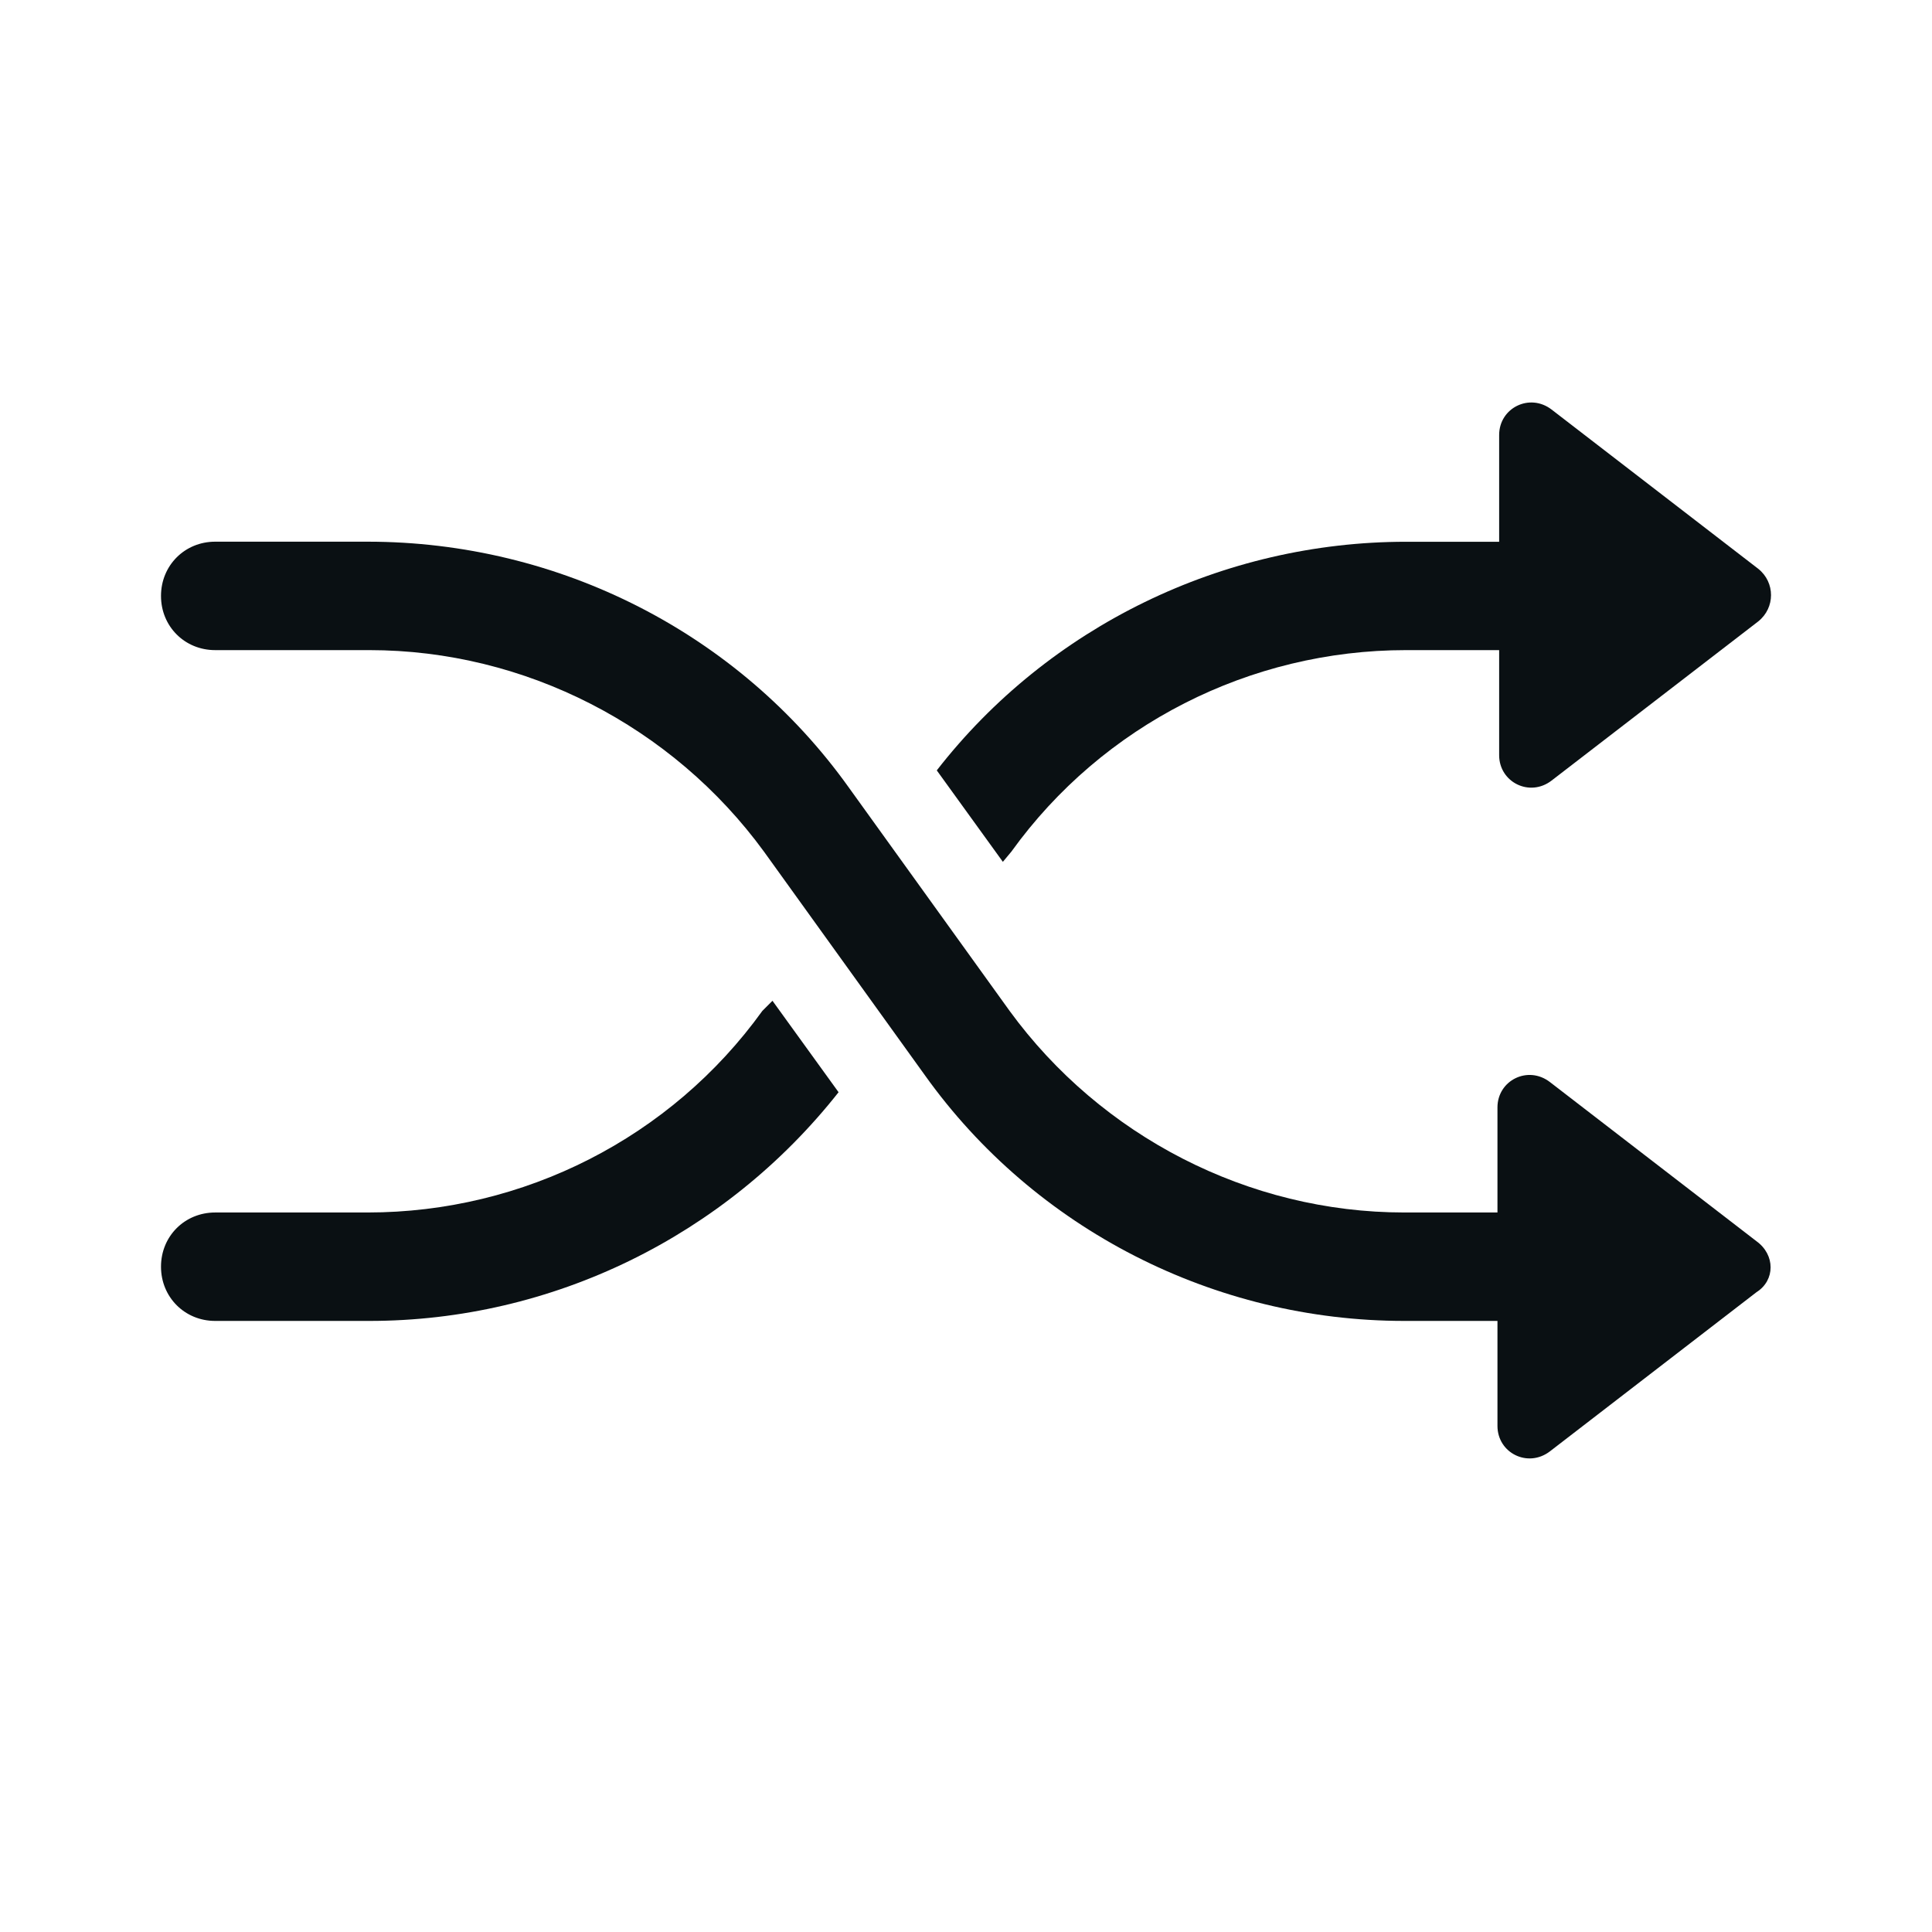
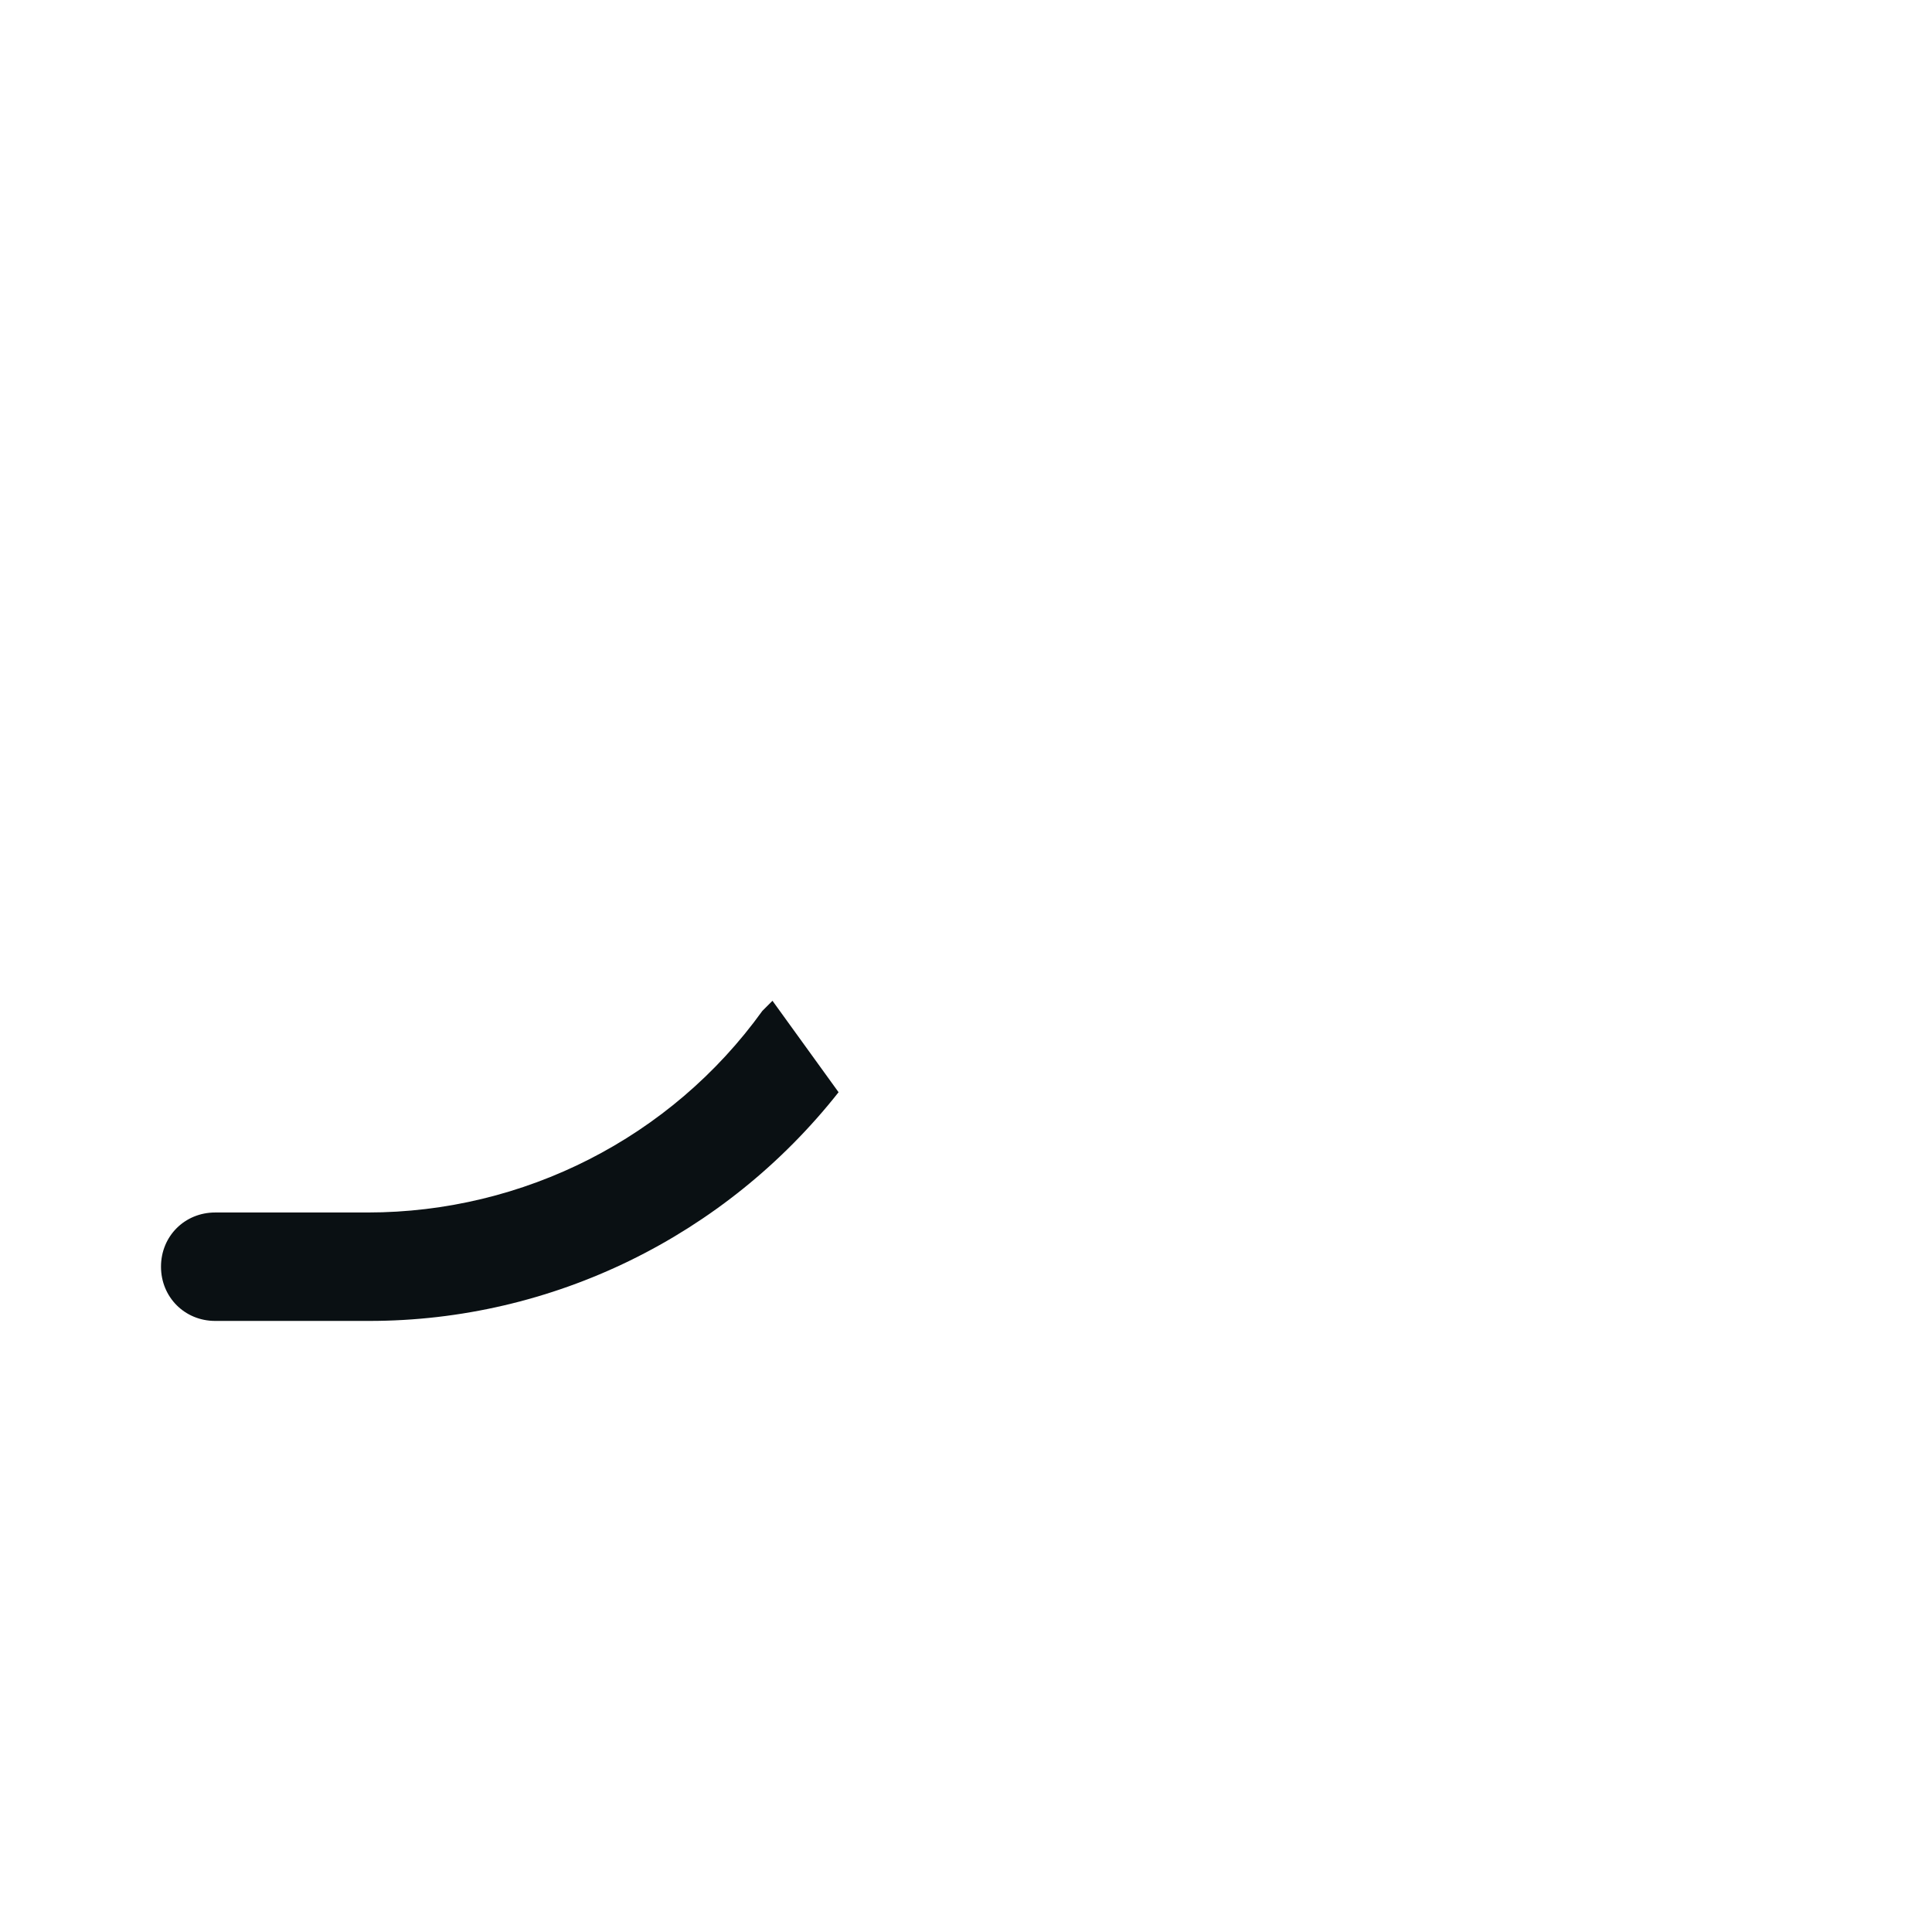
<svg xmlns="http://www.w3.org/2000/svg" width="24" height="24" viewBox="0 0 24 24" fill="none">
  <path d="M9.47 12.558C8.334 14.136 6.503 15.062 4.567 15.062H2.673C2.295 15.062 2 15.356 2 15.735C2 16.114 2.295 16.409 2.673 16.409H4.588C6.861 16.409 9.007 15.356 10.417 13.568L9.596 12.432L9.47 12.558Z" fill="#0A1013" />
-   <path d="M12.563 10.58C13.699 9.002 15.53 8.076 17.466 8.076H18.623V9.381C18.623 9.717 19.002 9.907 19.275 9.696L21.842 7.719C22.053 7.55 22.053 7.235 21.842 7.066L19.275 5.088C19.002 4.878 18.623 5.067 18.623 5.404V6.73H17.466C15.193 6.73 13.026 7.782 11.637 9.57L12.458 10.706L12.563 10.58Z" fill="#0A1013" />
-   <path d="M21.821 15.42L19.254 13.442C18.98 13.231 18.602 13.421 18.602 13.757V15.062H17.445C15.509 15.062 13.678 14.115 12.542 12.558L10.543 9.781C9.175 7.866 6.945 6.729 4.567 6.729H2.673C2.295 6.729 2 7.024 2 7.403C2 7.782 2.295 8.076 2.673 8.076H4.588C6.524 8.076 8.355 9.023 9.491 10.58L11.49 13.358C12.857 15.272 15.088 16.409 17.445 16.409H18.602V17.713C18.602 18.05 18.98 18.239 19.254 18.029L21.821 16.051C22.053 15.904 22.053 15.588 21.821 15.42Z" fill="#0A1013" />
</svg>